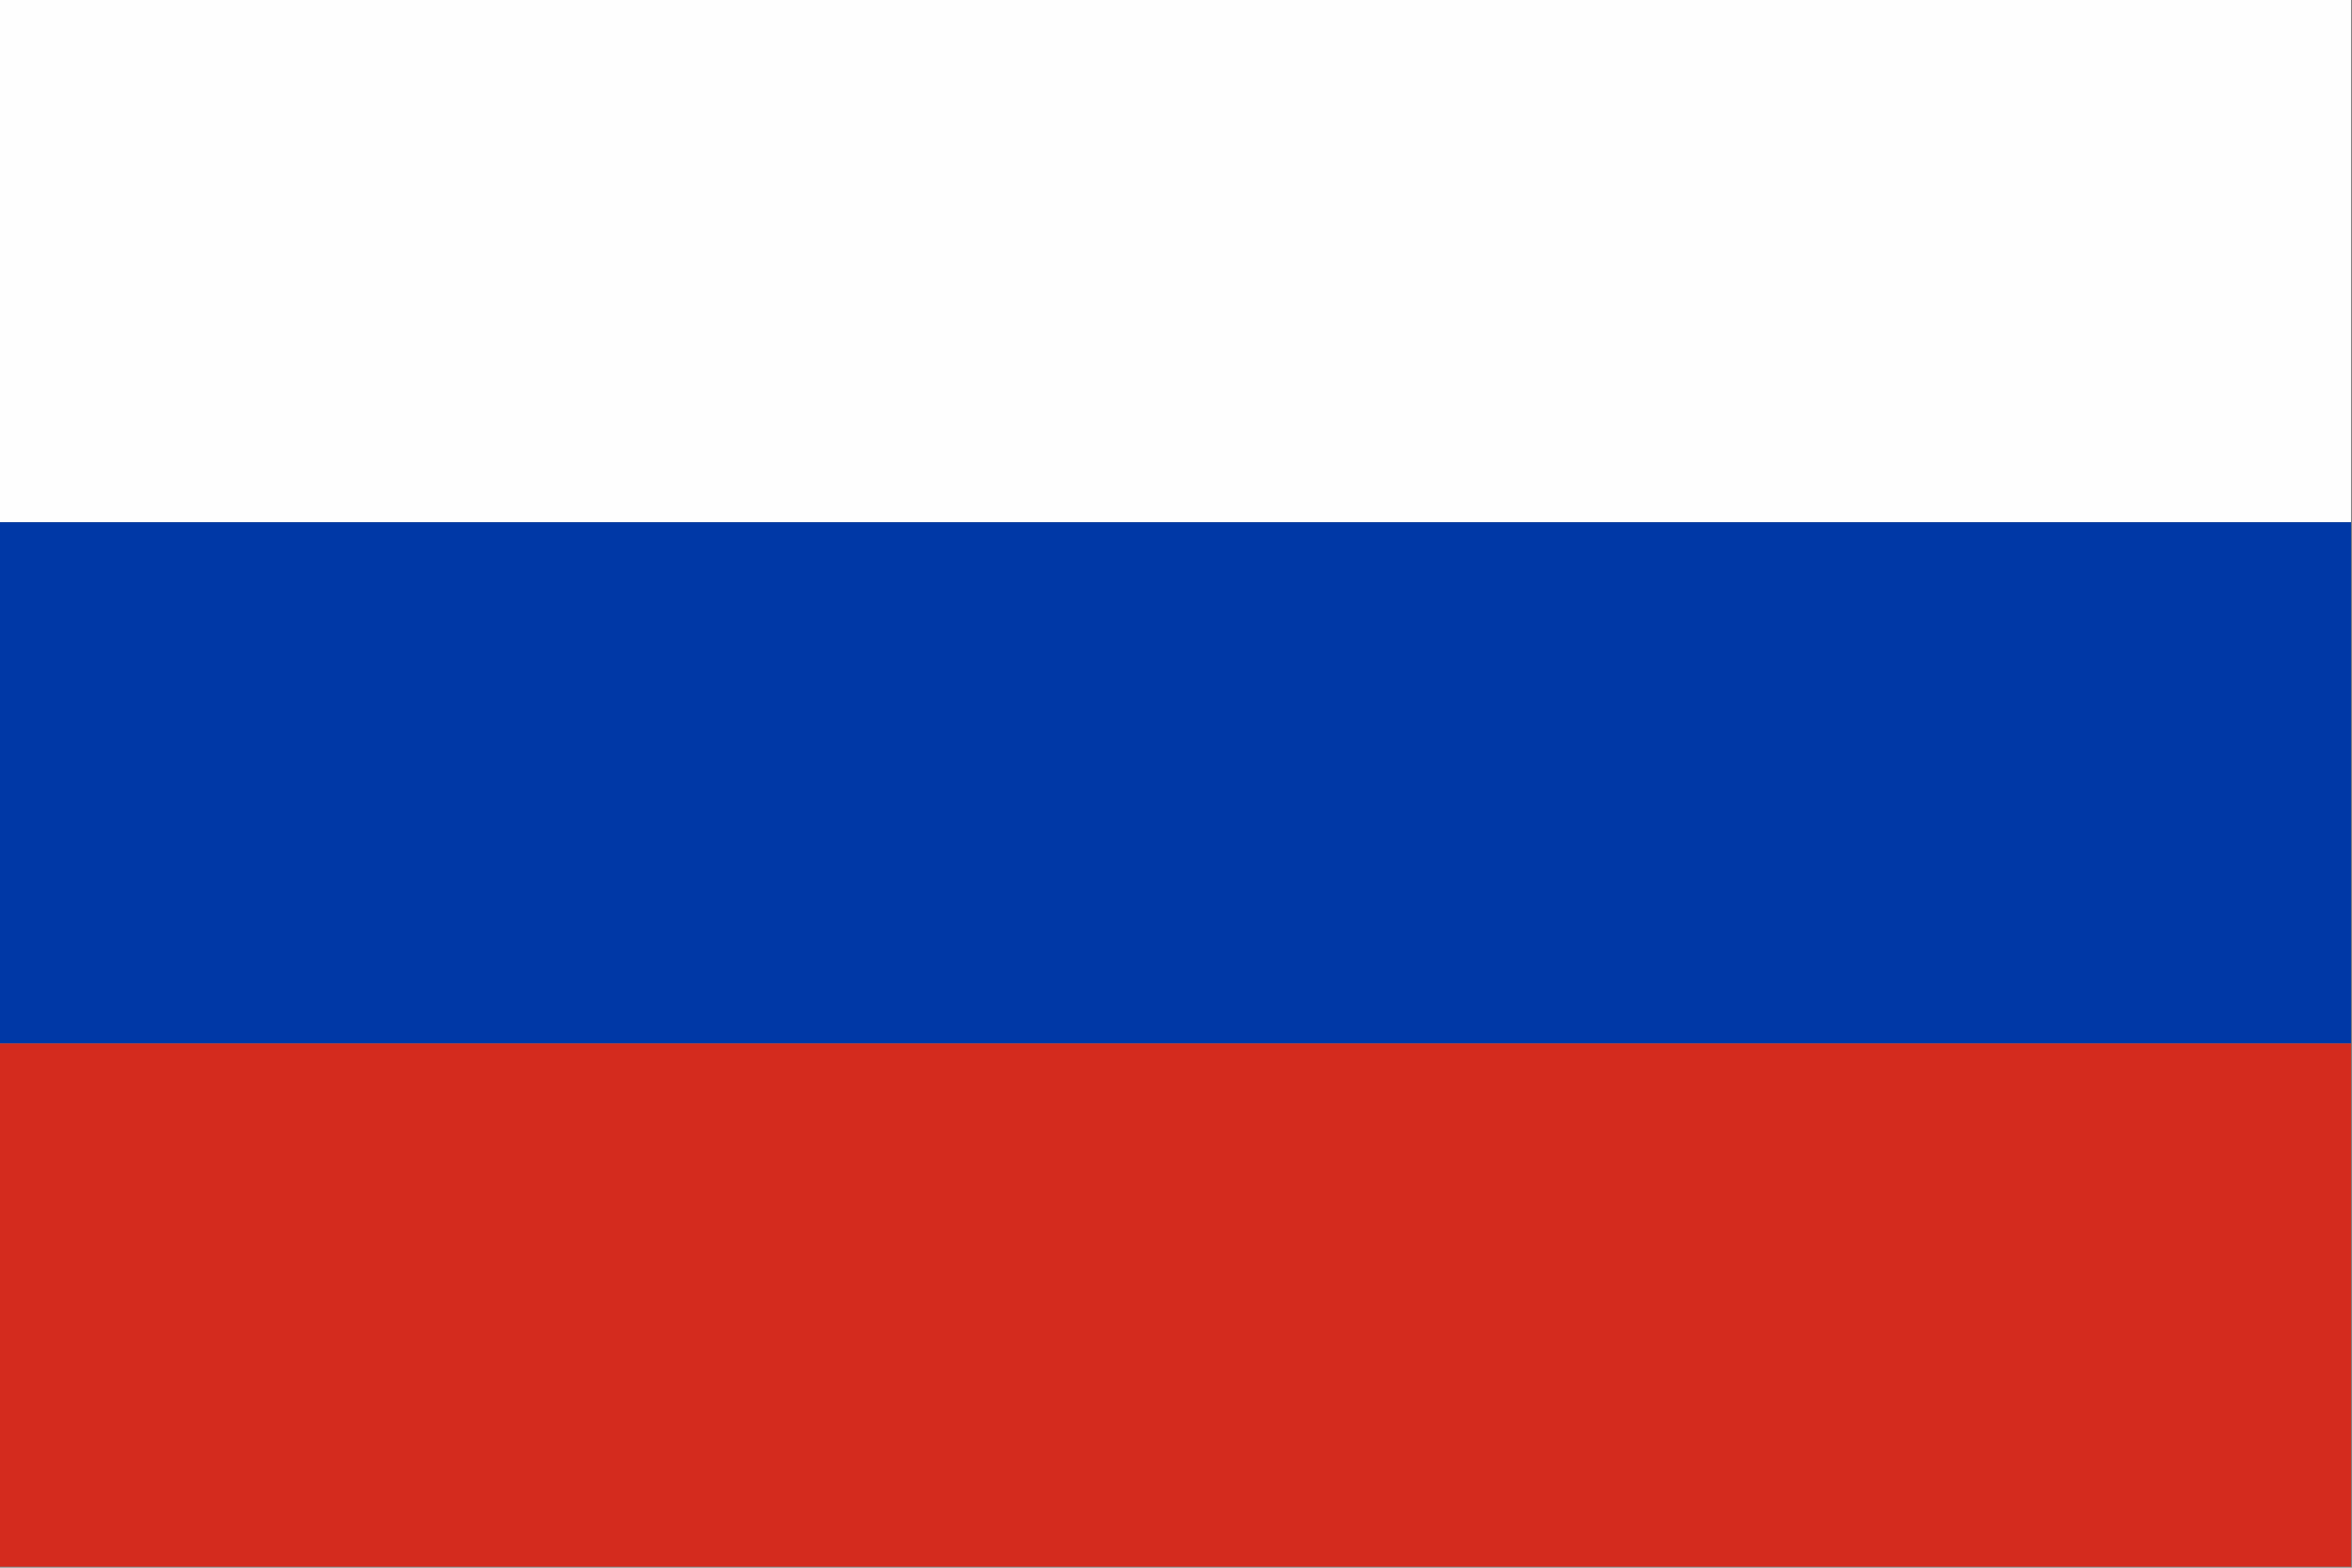
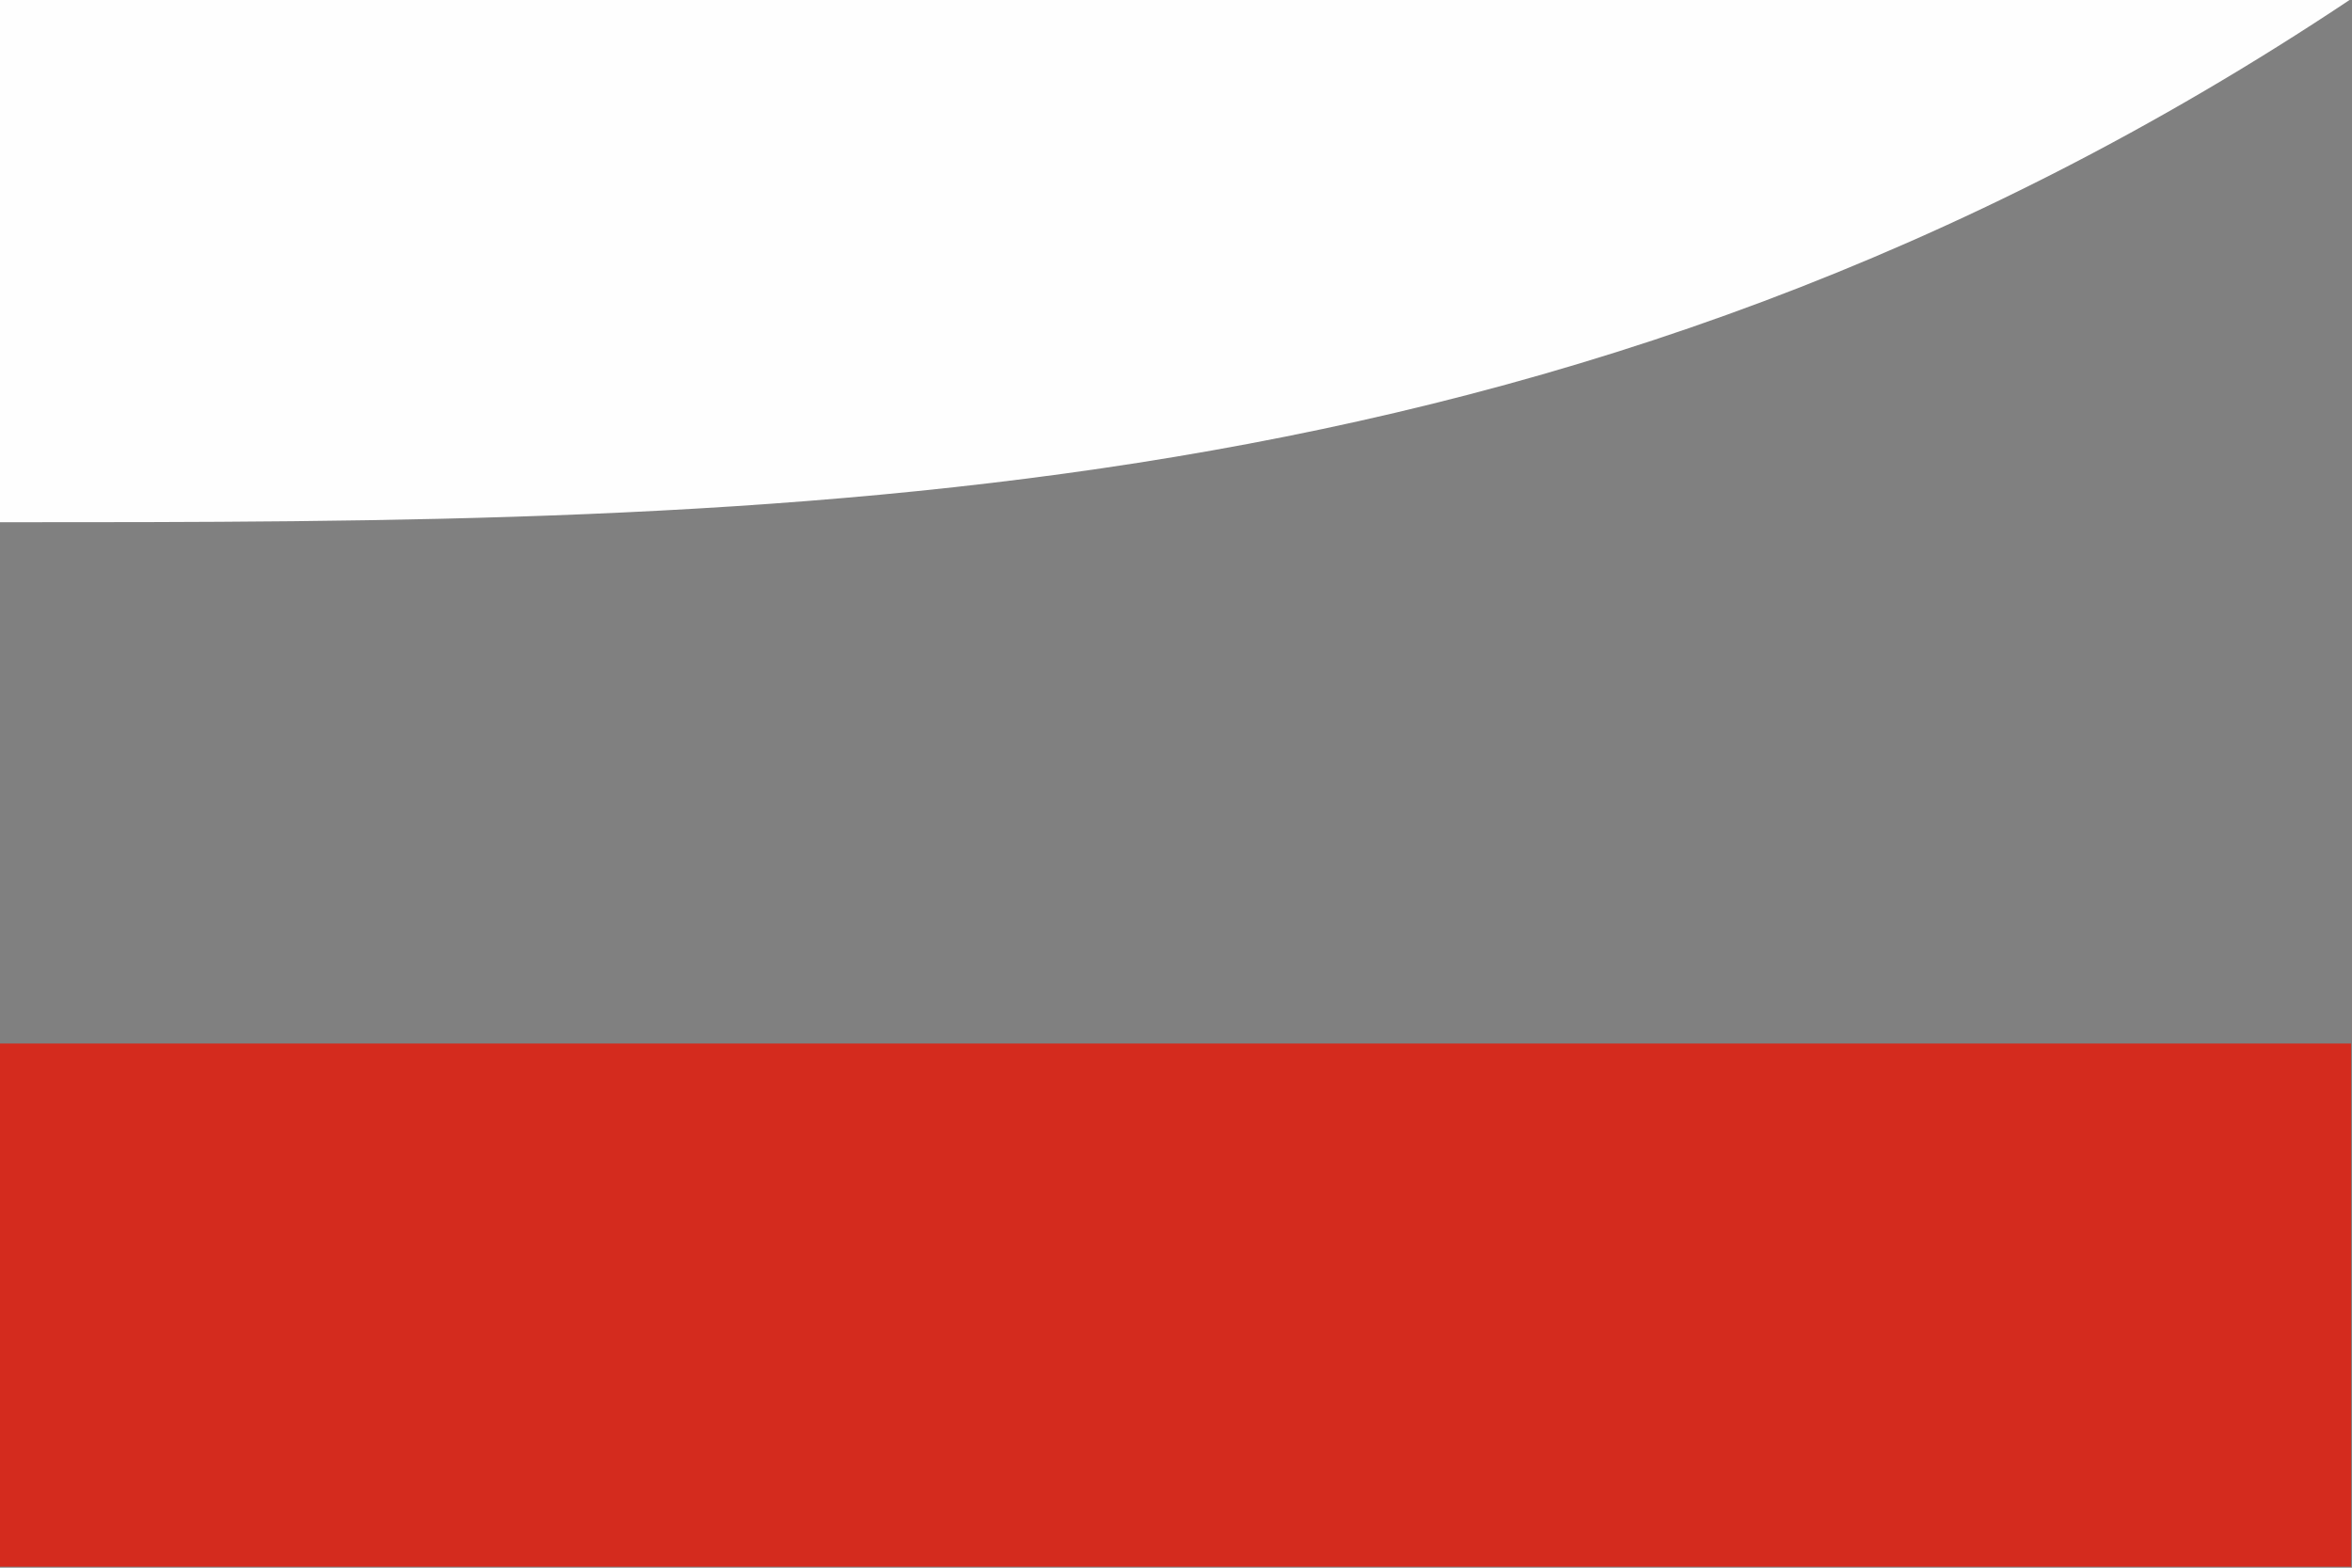
<svg xmlns="http://www.w3.org/2000/svg" version="1.1" width="1200px" height="800px" style="shape-rendering:geometricPrecision; text-rendering:geometricPrecision; image-rendering:optimizeQuality; fill-rule:evenodd; clip-rule:evenodd">
  <rect width="100%" height="100%" fill="#808080" stroke="none" />
  <g>
-     <path style="opacity:1" fill="#fefefe" d="M -0.5,-0.5 C 399.5,-0.5 799.5,-0.5 1199.5,-0.5C 1199.5,88.5 1199.5,177.5 1199.5,266.5C 799.5,266.5 399.5,266.5 -0.5,266.5C -0.5,177.5 -0.5,88.5 -0.5,-0.5 Z" />
+     <path style="opacity:1" fill="#fefefe" d="M -0.5,-0.5 C 399.5,-0.5 799.5,-0.5 1199.5,-0.5C 799.5,266.5 399.5,266.5 -0.5,266.5C -0.5,177.5 -0.5,88.5 -0.5,-0.5 Z" />
  </g>
  <g>
-     <path style="opacity:1" fill="#0038a6" d="M -0.5,266.5 C 399.5,266.5 799.5,266.5 1199.5,266.5C 1199.5,355.167 1199.5,443.833 1199.5,532.5C 799.5,532.5 399.5,532.5 -0.5,532.5C -0.5,443.833 -0.5,355.167 -0.5,266.5 Z" />
-   </g>
+     </g>
  <g>
    <path style="opacity:1" fill="#d42b1e" d="M -0.5,532.5 C 399.5,532.5 799.5,532.5 1199.5,532.5C 1199.5,621.5 1199.5,710.5 1199.5,799.5C 799.5,799.5 399.5,799.5 -0.5,799.5C -0.5,710.5 -0.5,621.5 -0.5,532.5 Z" />
  </g>
</svg>